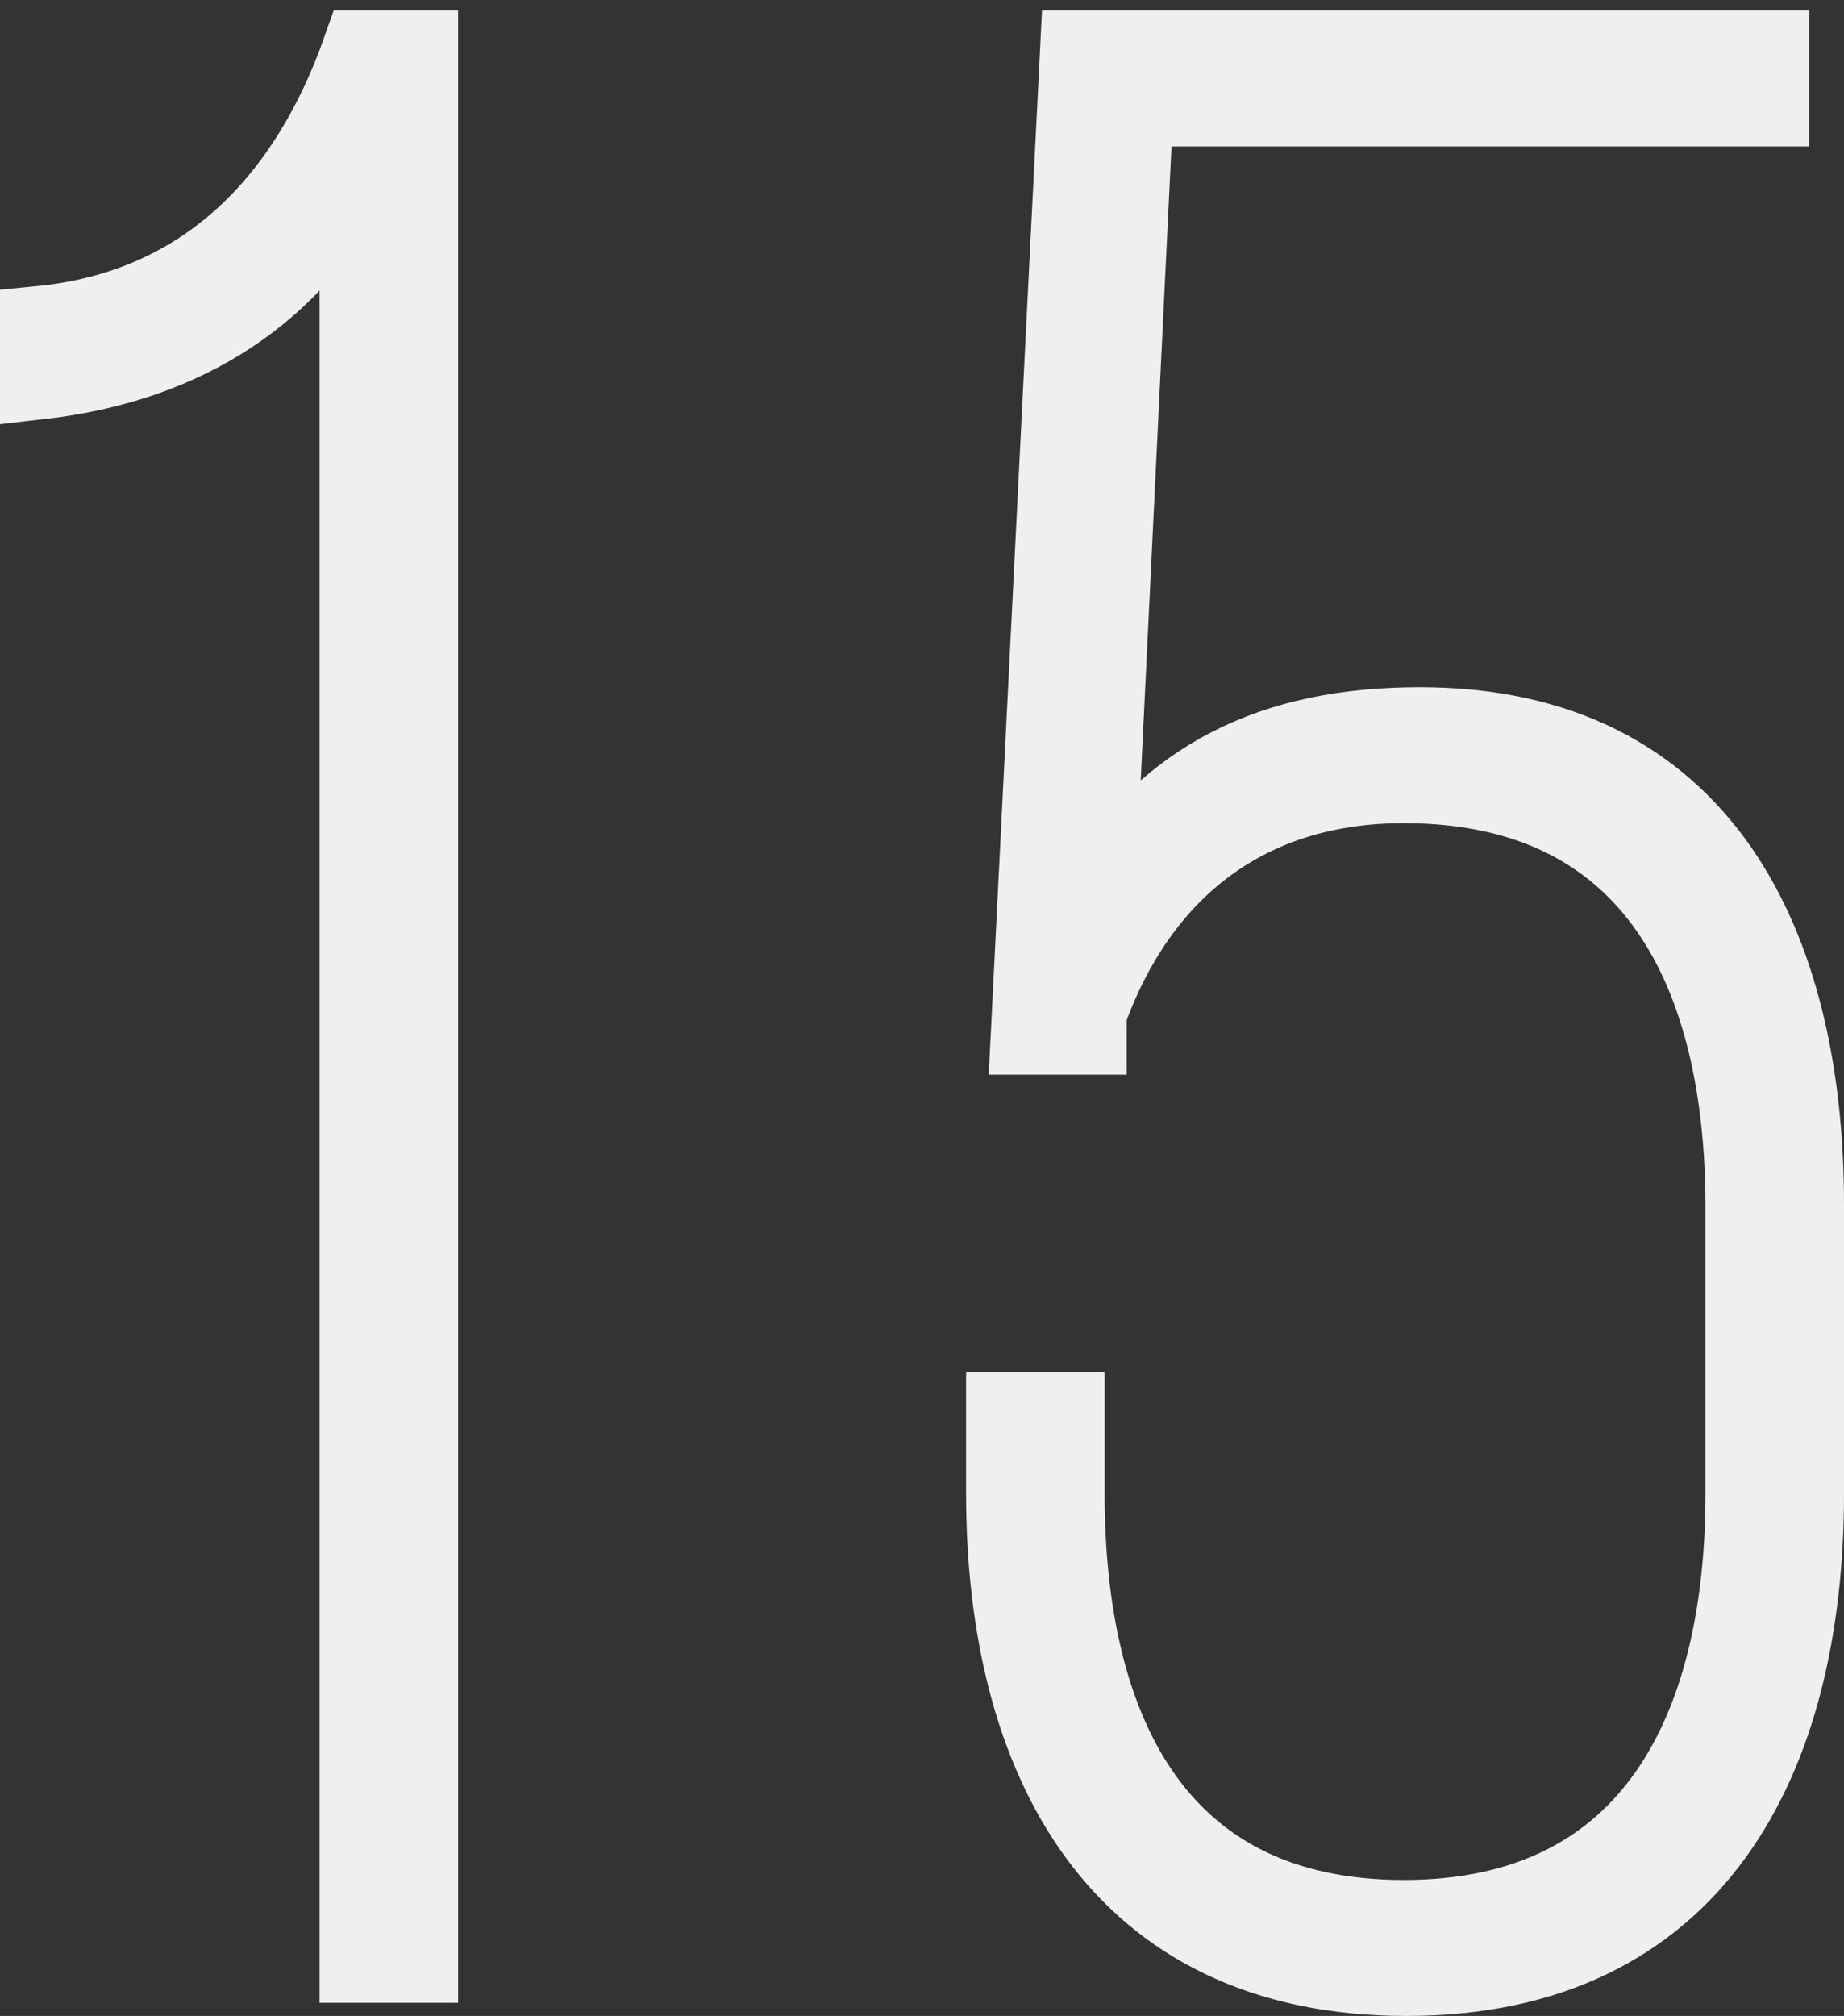
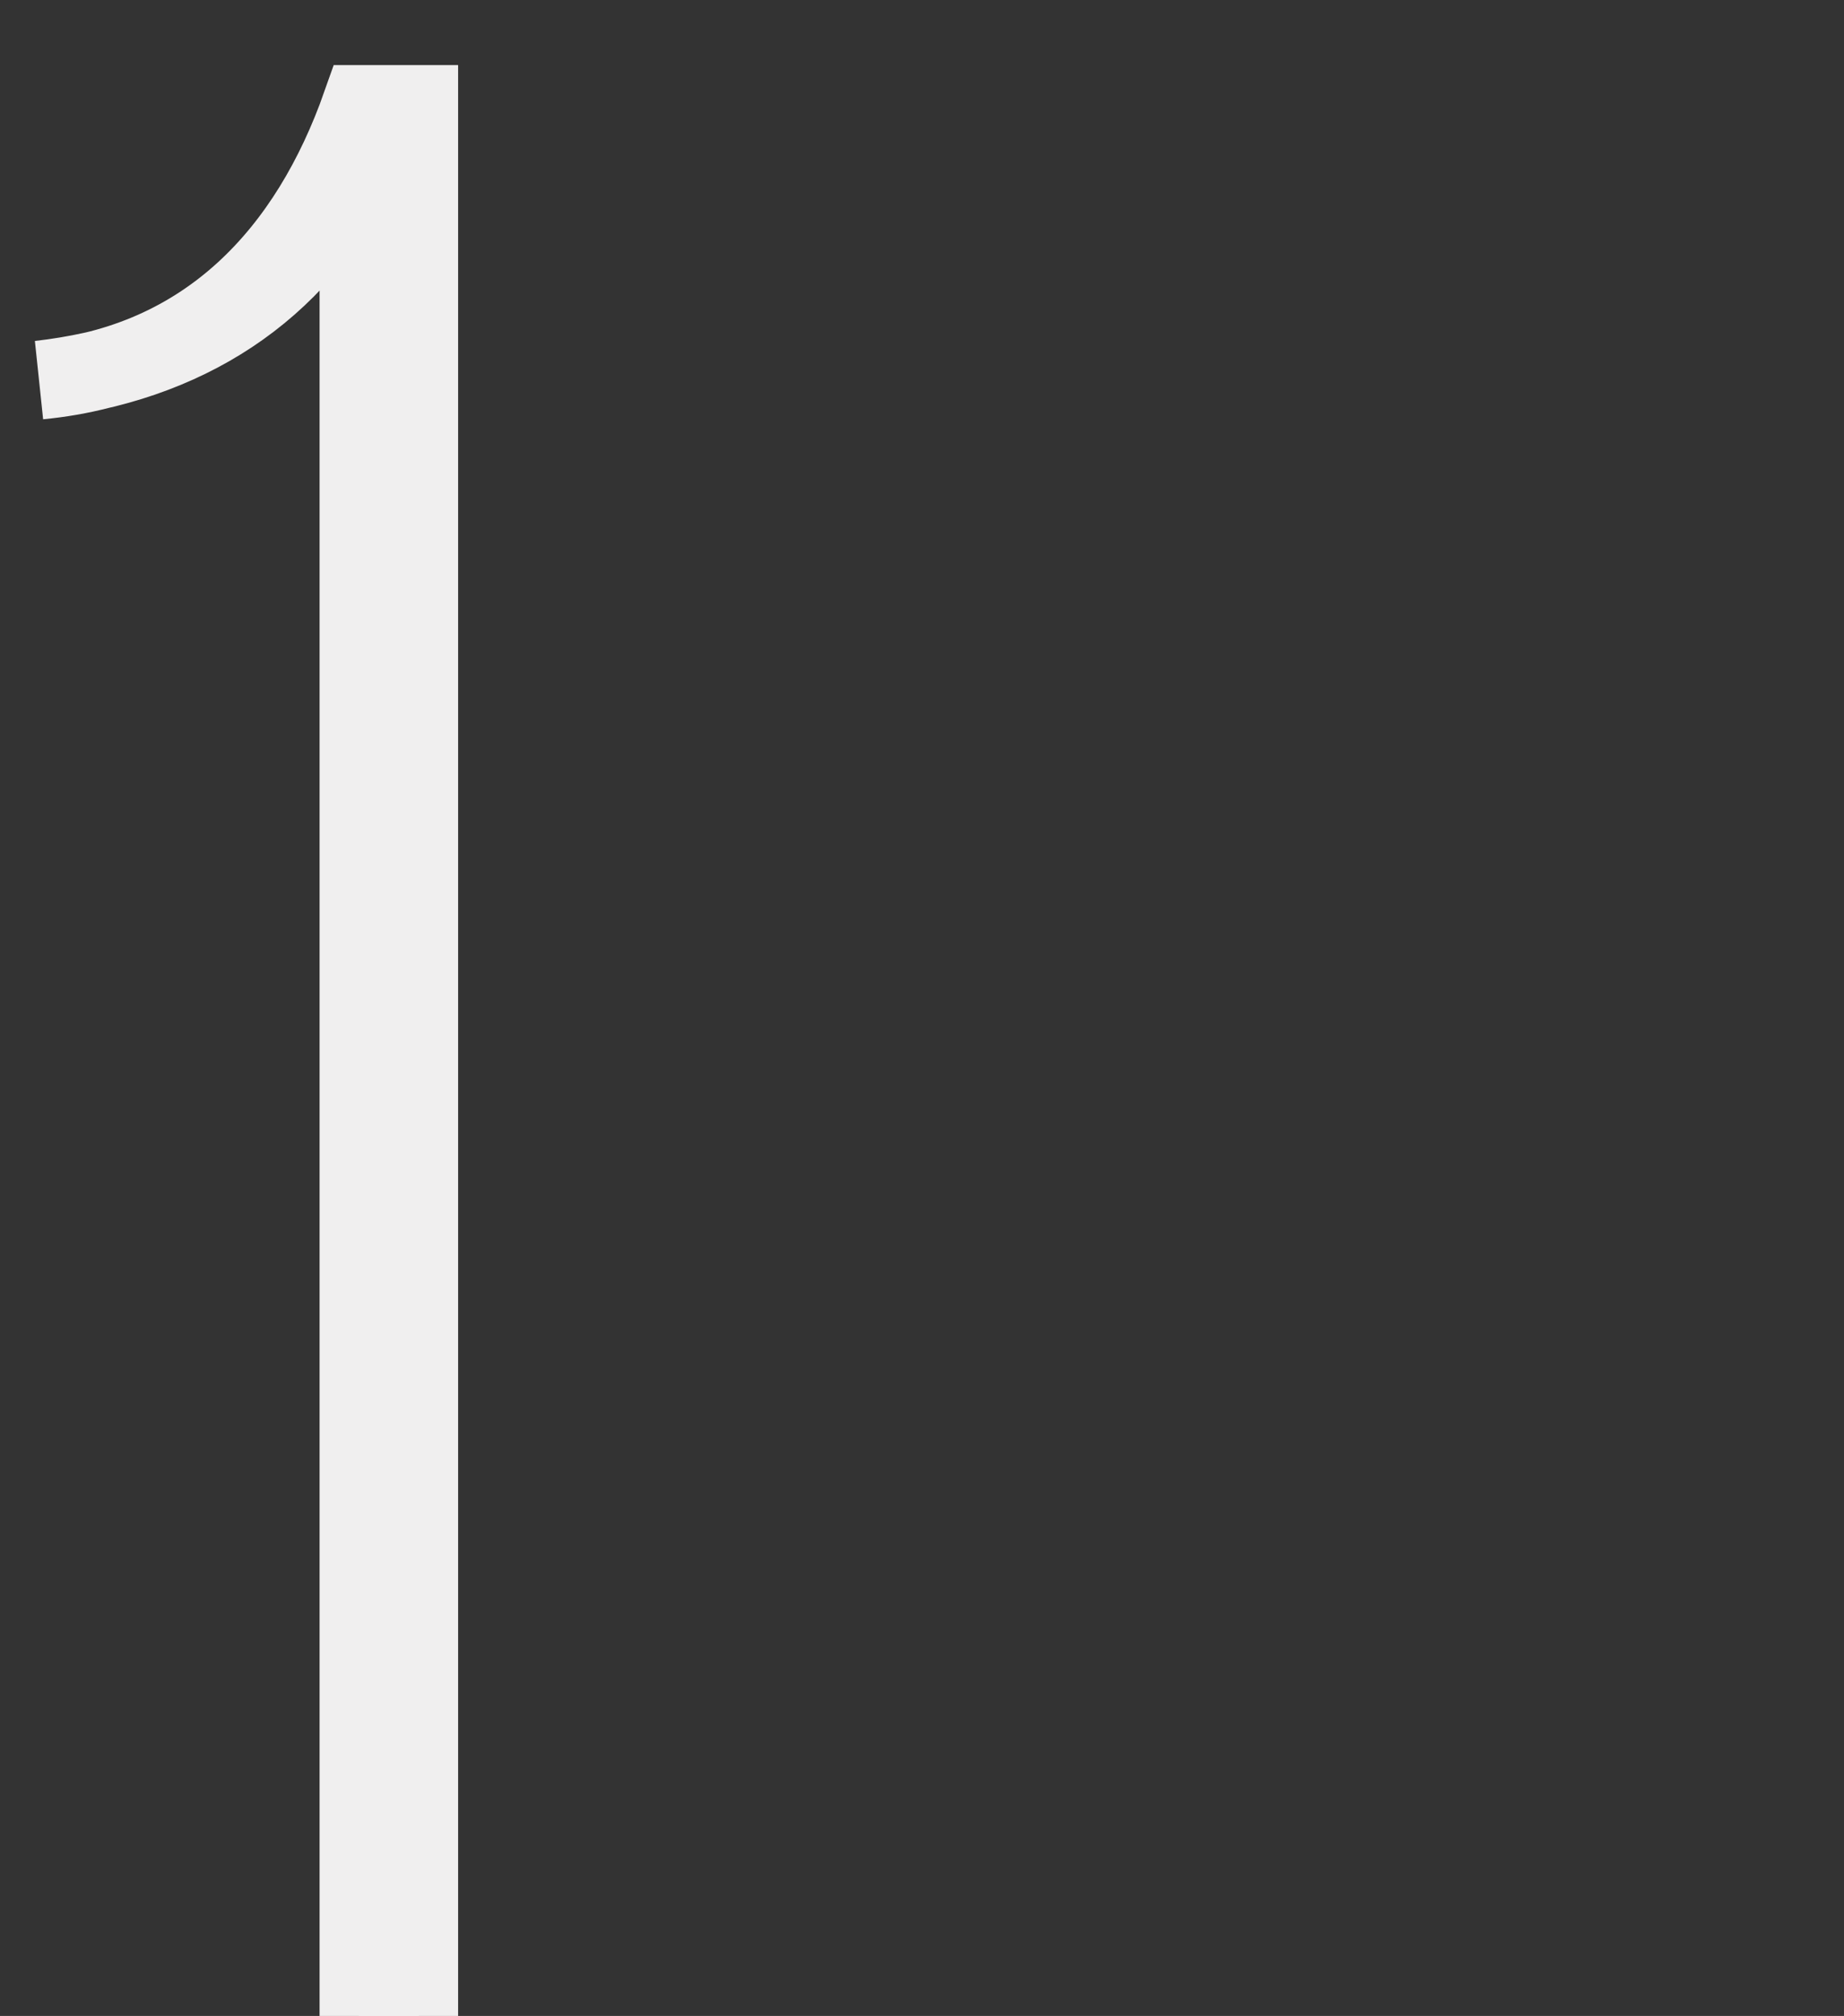
<svg xmlns="http://www.w3.org/2000/svg" id="favicon" data-name="Season" viewBox="0 0 35.14 38.4">
  <rect x="0" y="0" width="35.14" height="38.4" fill="#333333" stroke="none" />
  <defs>
    <style>
      .cls-1 {
        fill: #f0efef;
        stroke: #f0efef;
        stroke-miterlimit: 10;
        stroke-width: 1.5px;
      }
    </style>
  </defs>
  <g id="icons" data-name="REDBE 15">
    <g>
-       <path class="cls-1" d="m6.83,3.18c-1.2,2.39-3.28,3.74-6.08,4.06v-1.04c3.22-.31,5.15-2.44,6.14-5.25h1.09v36.45h-1.14V3.18Z" />
-       <path class="cls-1" d="m20.87,17.06c1.4-2.24,3.38-3.22,6.19-3.22,5.36,0,7.33,4.16,7.33,9.1v5.51c0,5.04-2.08,9.2-7.59,9.2s-7.64-4.16-7.64-9.2v-1.56h1.14v1.56c0,4.42,1.66,8.11,6.45,8.11s6.5-3.69,6.5-8.11v-5.46c0-4.37-1.66-8.06-6.5-8.06-2.96,0-5.04,1.61-6.03,4.37v.42h-1.09l.94-18.77h13.16v1.09h-12.12l-.73,15.03Z" />
+       <path class="cls-1" d="m6.83,3.18c-1.2,2.39-3.28,3.74-6.08,4.06c3.22-.31,5.15-2.44,6.14-5.25h1.09v36.45h-1.14V3.18Z" />
    </g>
  </g>
</svg>